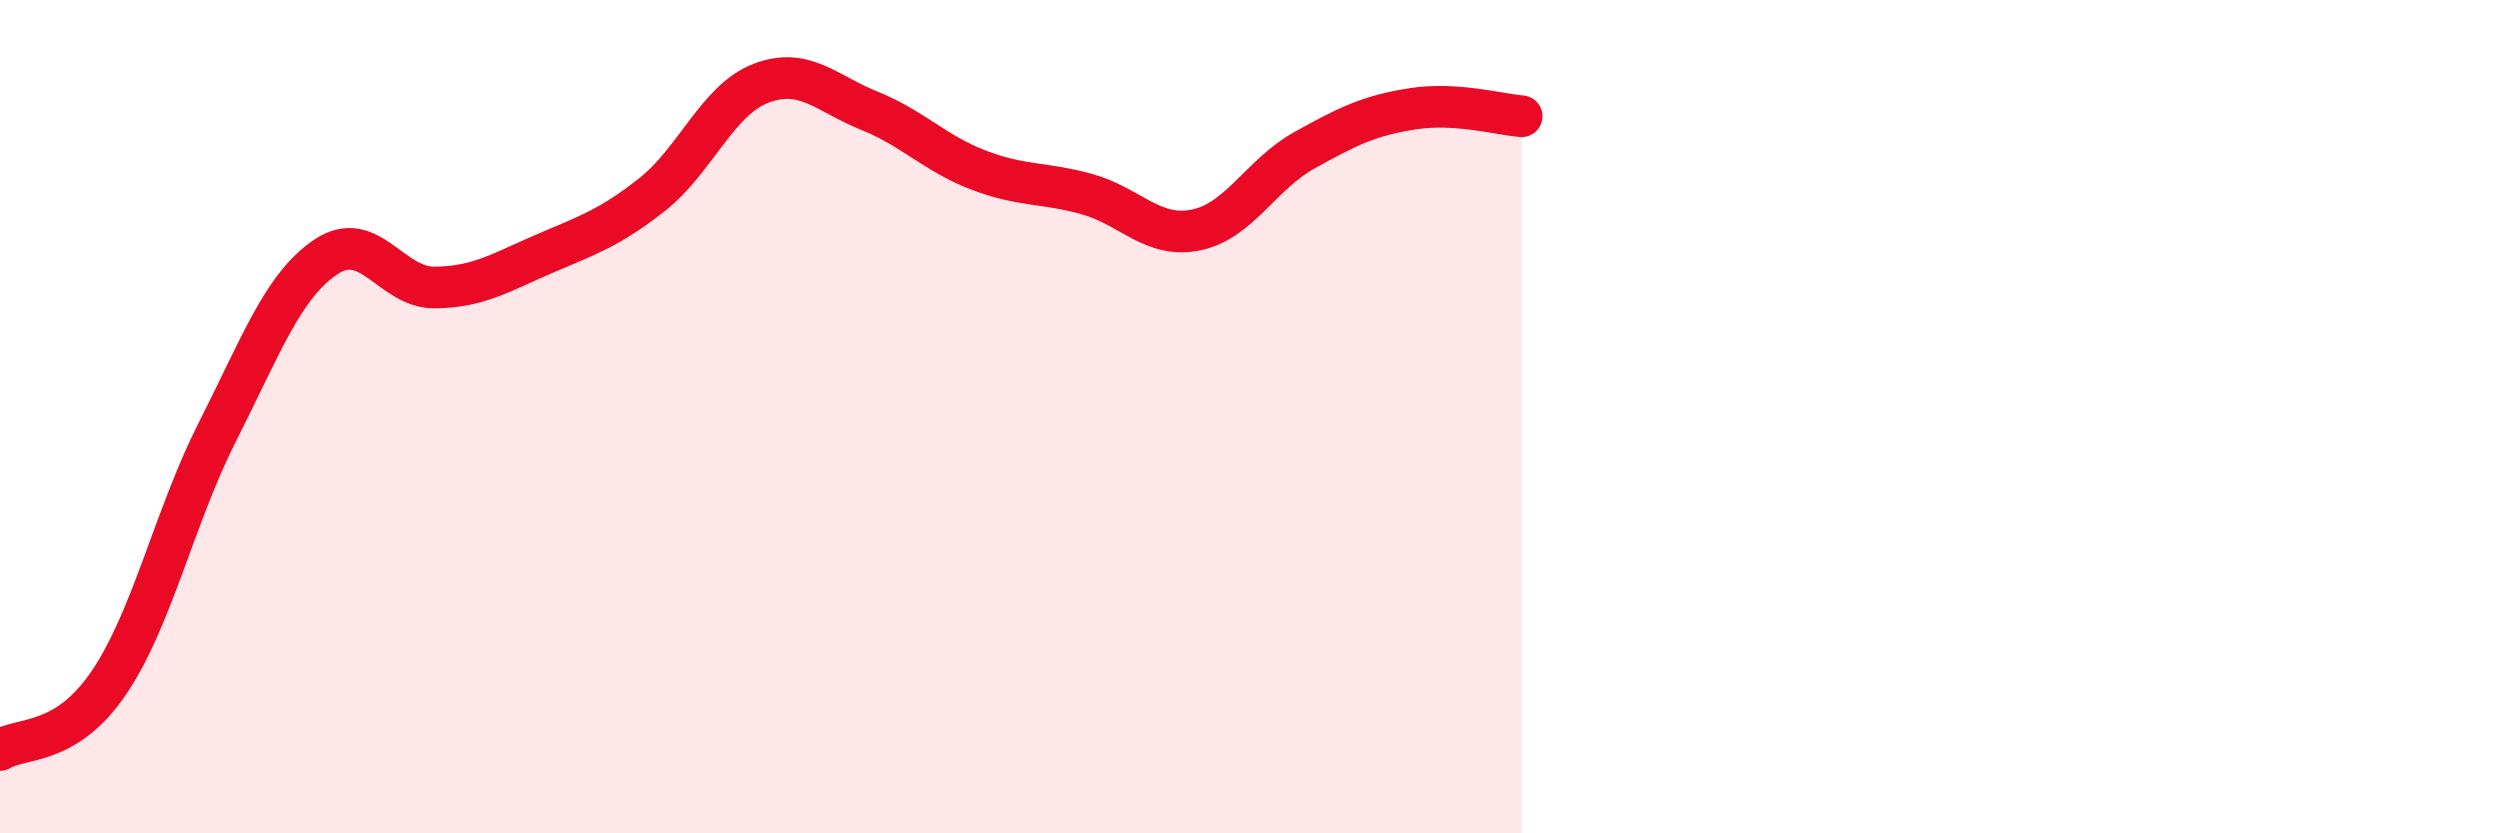
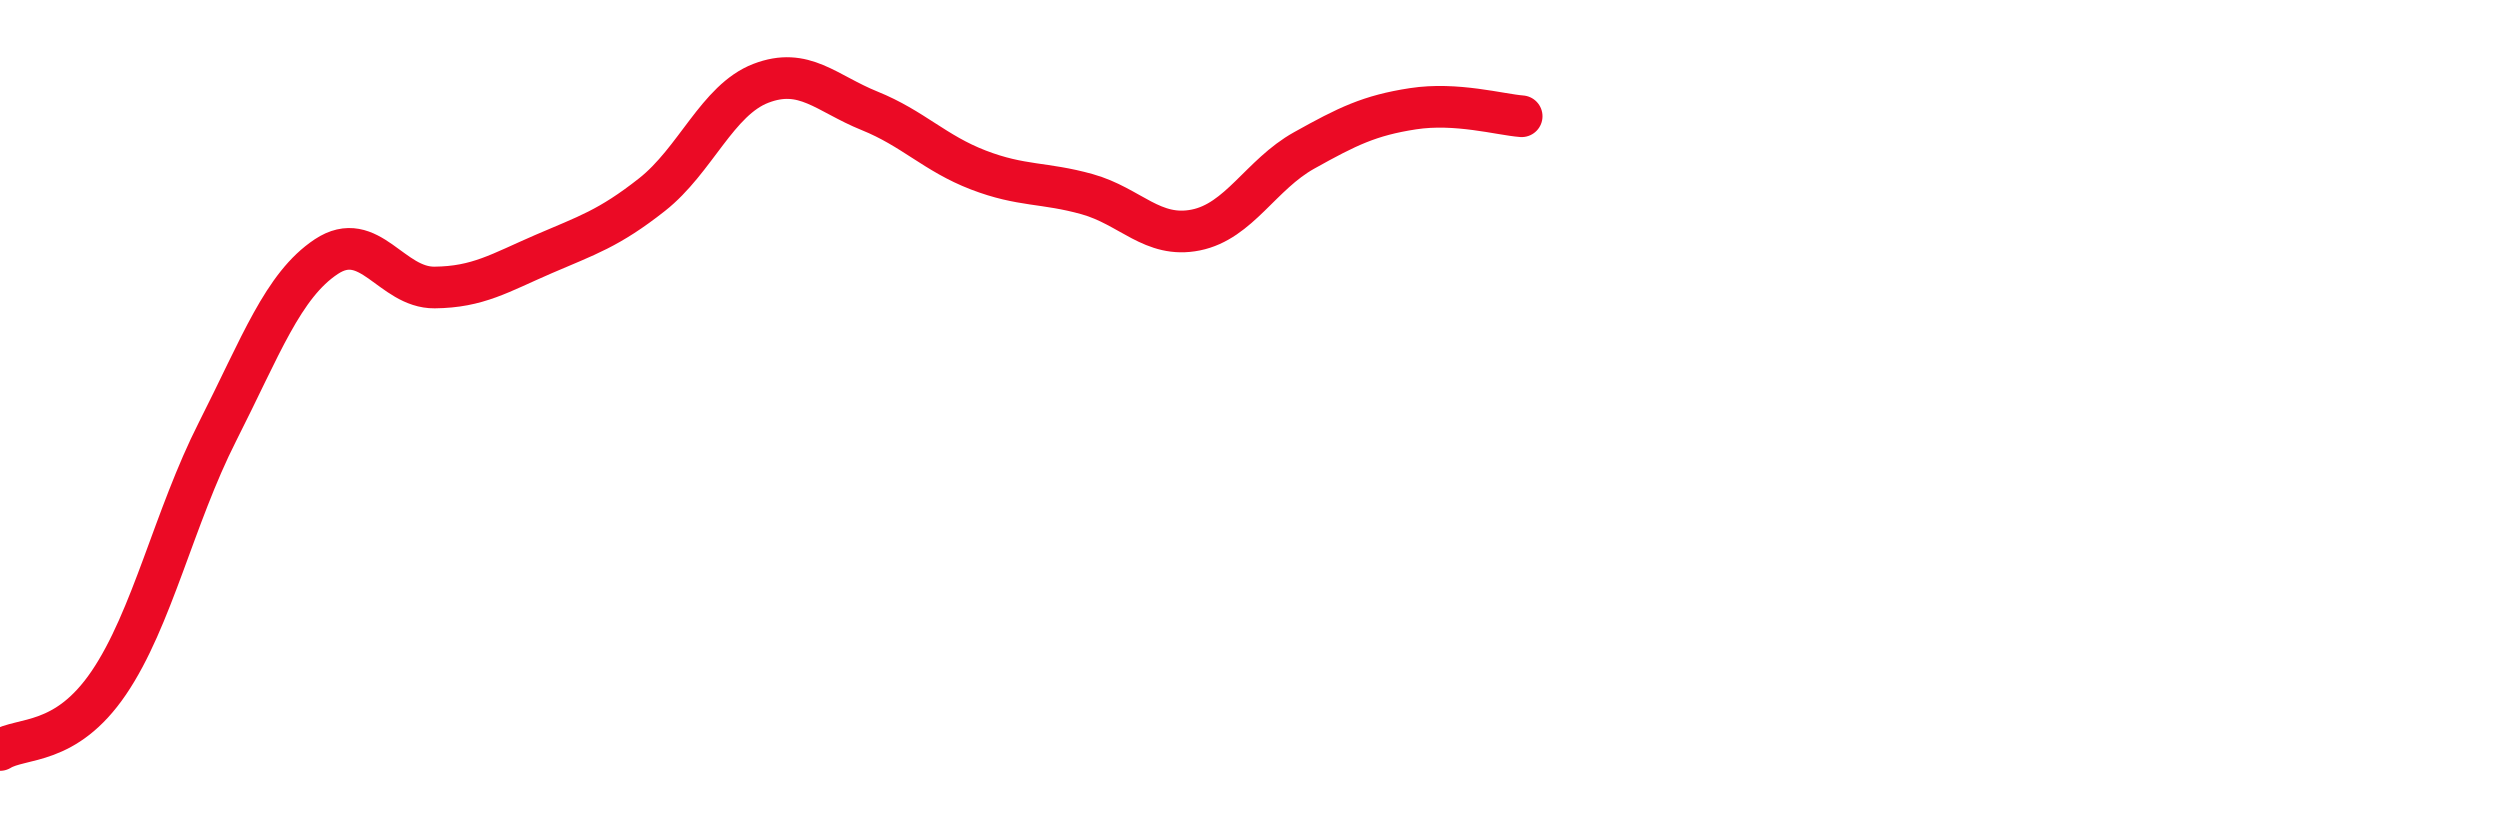
<svg xmlns="http://www.w3.org/2000/svg" width="60" height="20" viewBox="0 0 60 20">
-   <path d="M 0,18 C 0.52,17.68 1.57,17.92 2.61,16.39 C 3.65,14.86 4.18,12.41 5.22,10.36 C 6.26,8.31 6.79,6.85 7.83,6.16 C 8.87,5.47 9.39,6.91 10.43,6.9 C 11.47,6.89 12,6.55 13.04,6.1 C 14.08,5.65 14.61,5.49 15.65,4.67 C 16.69,3.85 17.22,2.4 18.26,2 C 19.3,1.6 19.83,2.24 20.87,2.66 C 21.91,3.08 22.44,3.68 23.48,4.08 C 24.52,4.48 25.05,4.37 26.09,4.66 C 27.13,4.95 27.66,5.73 28.7,5.52 C 29.74,5.31 30.26,4.19 31.3,3.61 C 32.34,3.03 32.87,2.77 33.91,2.61 C 34.95,2.45 36,2.75 36.52,2.79L36.52 20L0 20Z" fill="#EB0A25" opacity="0.1" stroke-linecap="round" stroke-linejoin="round" />
  <path d="M 0,18 C 0.52,17.68 1.57,17.92 2.61,16.39 C 3.65,14.86 4.18,12.41 5.22,10.36 C 6.26,8.31 6.79,6.85 7.83,6.16 C 8.87,5.47 9.39,6.91 10.43,6.9 C 11.47,6.89 12,6.55 13.04,6.1 C 14.08,5.65 14.61,5.49 15.65,4.67 C 16.69,3.85 17.22,2.4 18.26,2 C 19.3,1.6 19.83,2.24 20.87,2.66 C 21.91,3.08 22.44,3.68 23.48,4.08 C 24.52,4.48 25.05,4.37 26.09,4.66 C 27.13,4.95 27.66,5.73 28.7,5.52 C 29.74,5.31 30.26,4.19 31.3,3.61 C 32.34,3.03 32.87,2.77 33.91,2.61 C 34.95,2.45 36,2.75 36.52,2.79" stroke="#EB0A25" stroke-width="1" fill="none" stroke-linecap="round" stroke-linejoin="round" />
</svg>